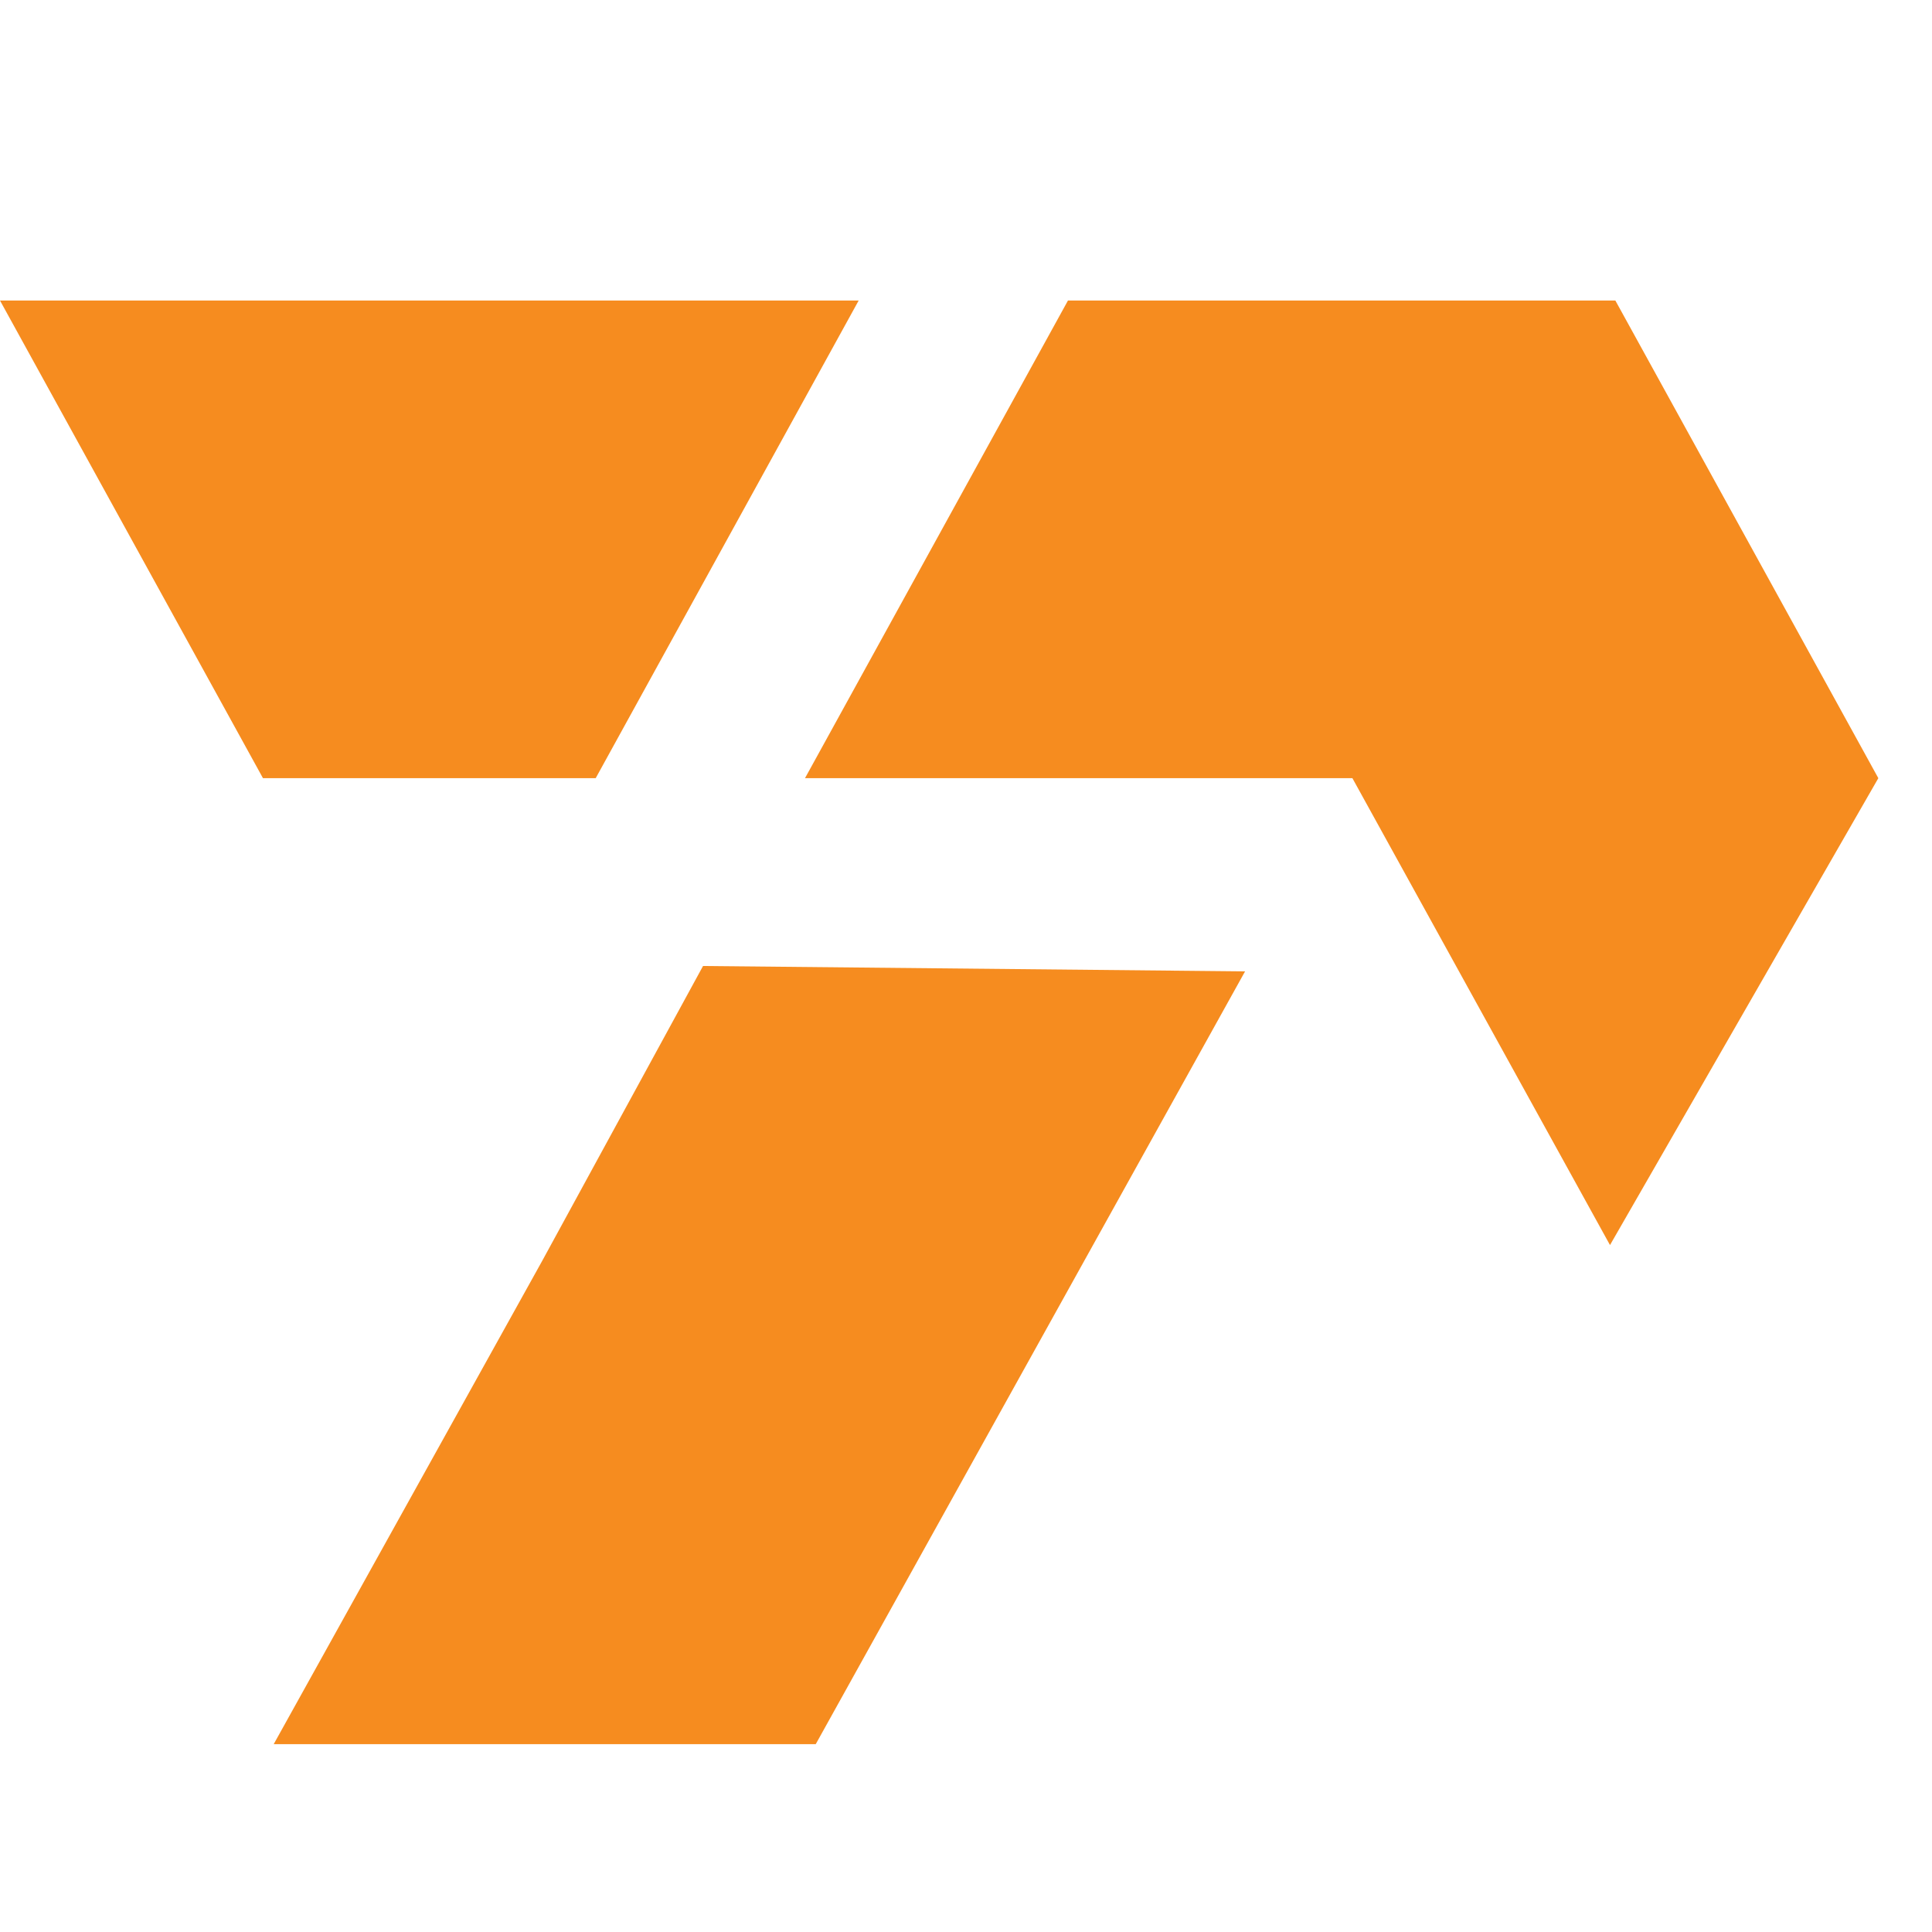
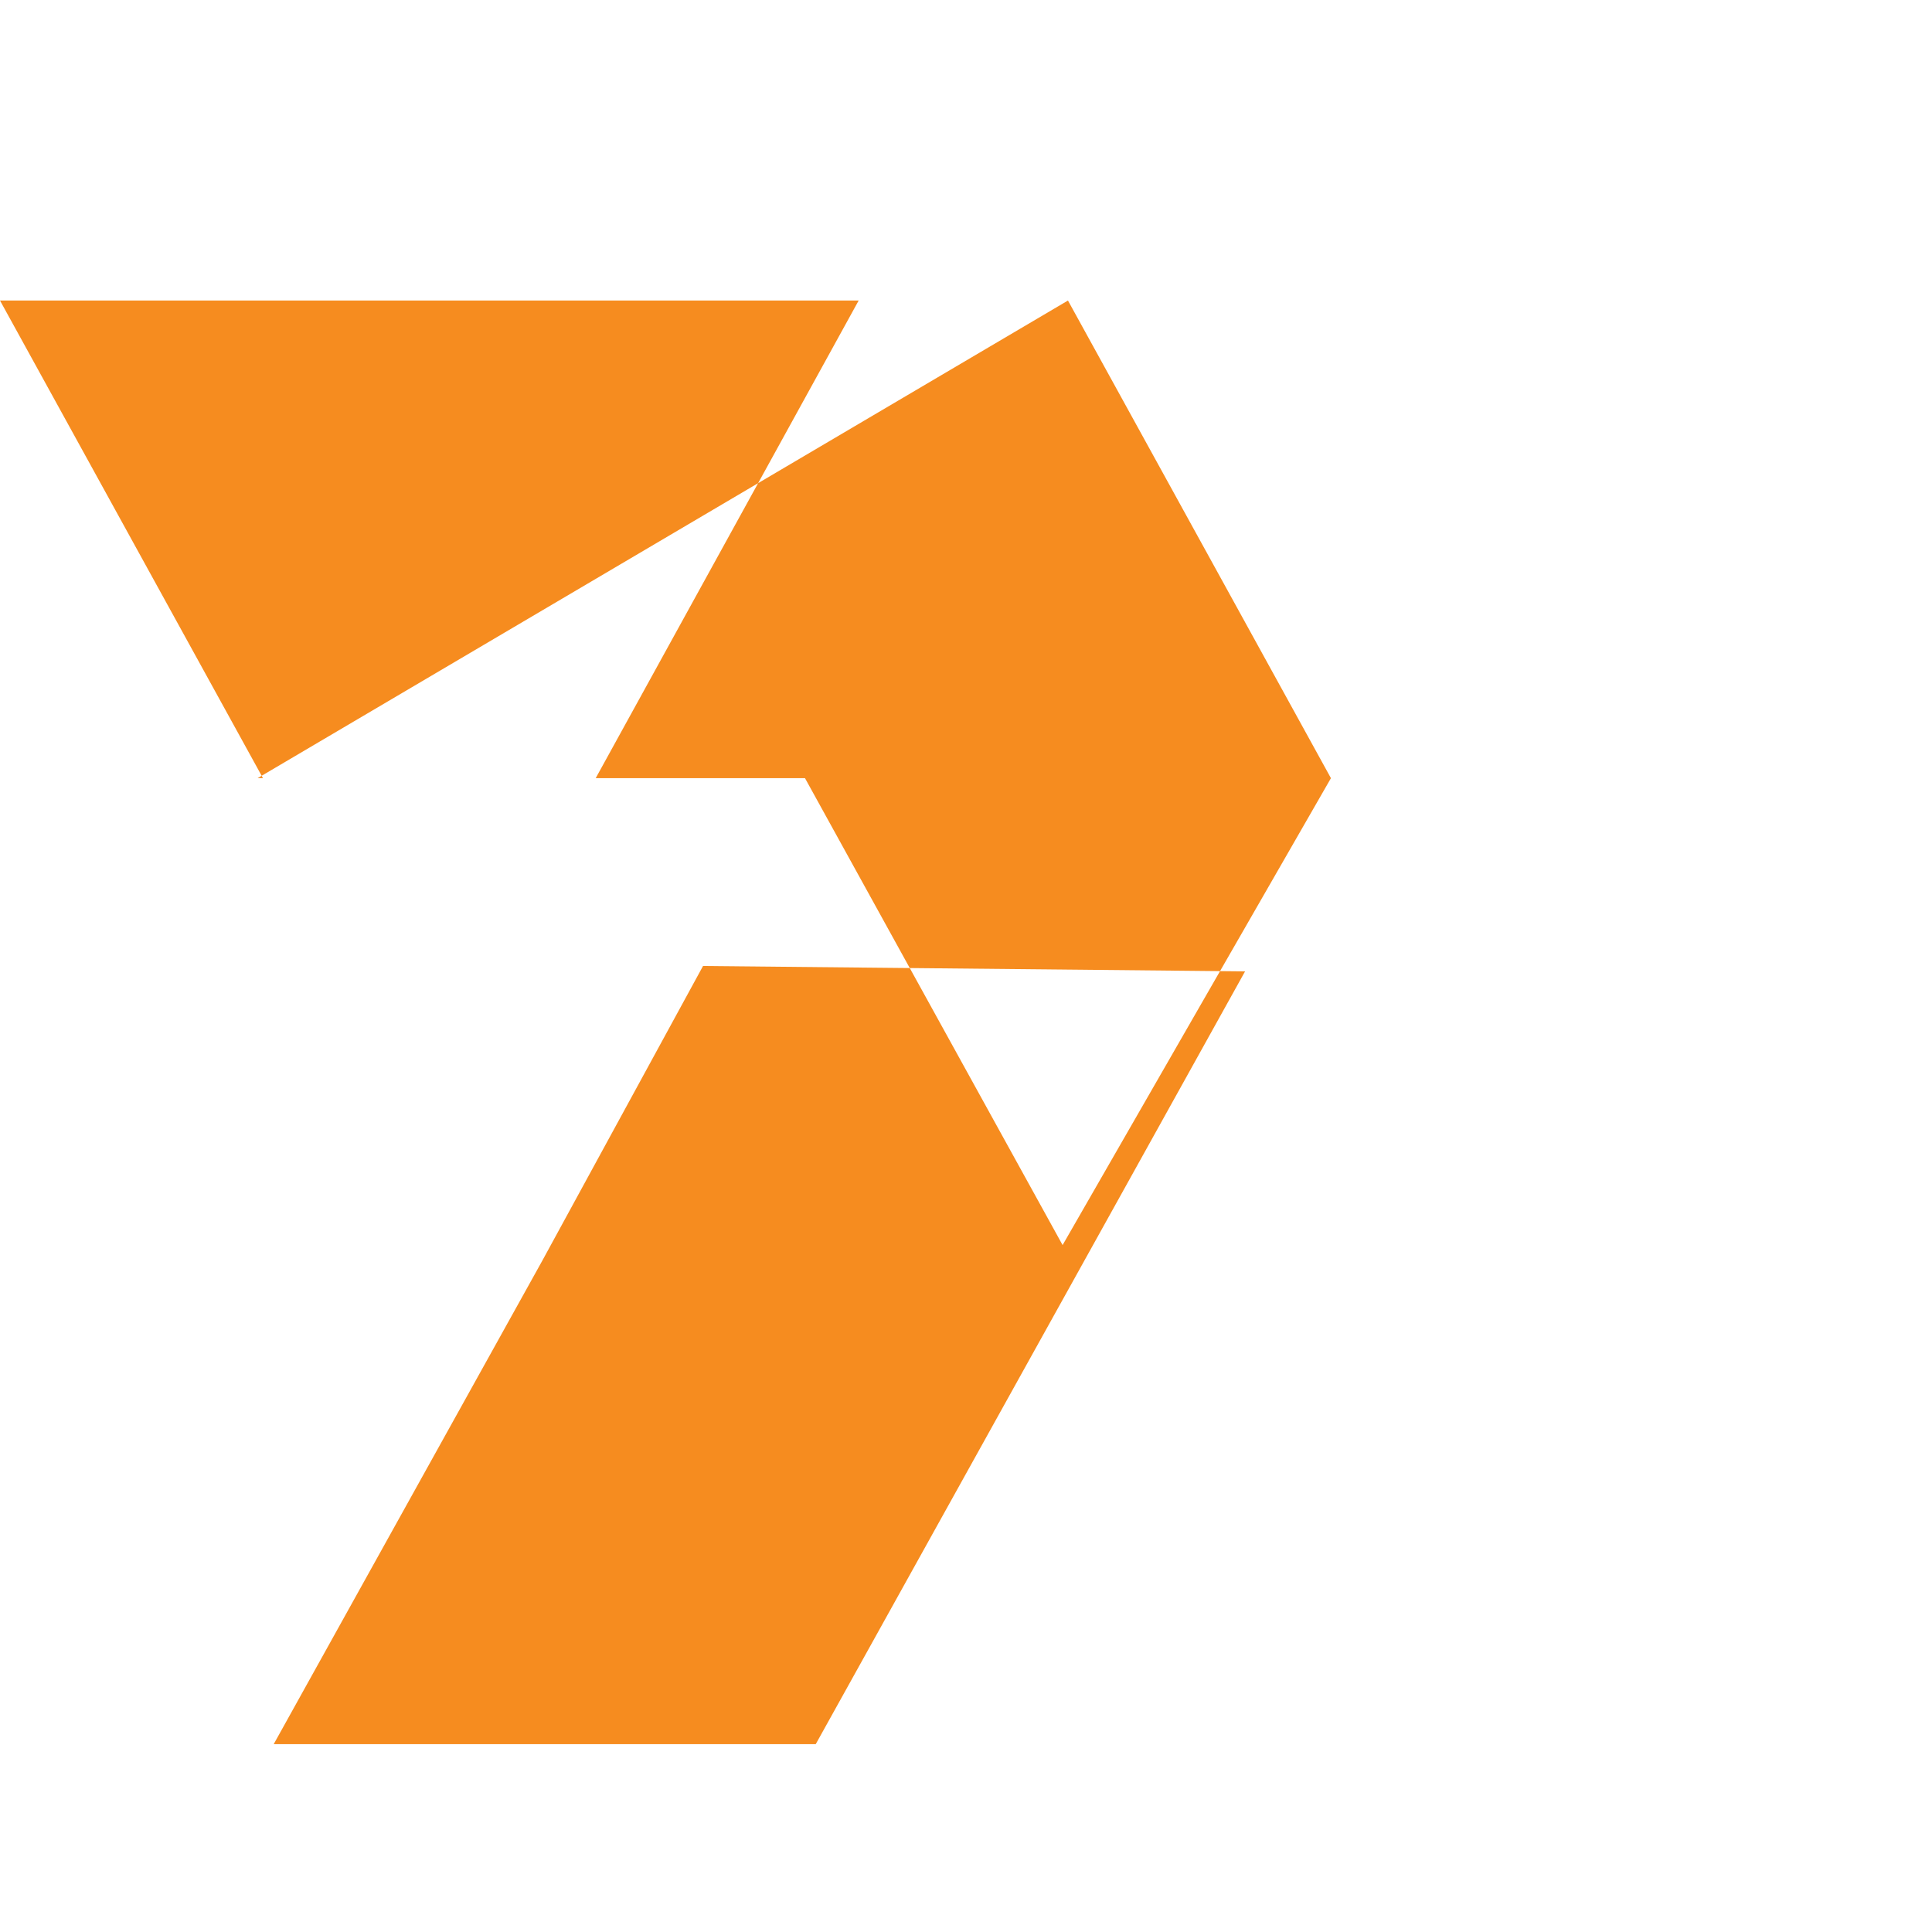
<svg xmlns="http://www.w3.org/2000/svg" version="1.2" viewBox="0 0 36 36" width="36" height="36">
  <title>favicon-hrm</title>
  <defs>
    <clipPath clipPathUnits="userSpaceOnUse" id="cp1">
      <path d="m0 5.5h35v27h-35z" />
    </clipPath>
  </defs>
  <style>
		.s0 { fill: #f68c1f } 
		.s1 { fill: #0a58ca } 
	</style>
  <g id="Clip-Path" clip-path="url(#cp1)">
    <g>
-       <path fill-rule="evenodd" class="s0" d="m23.2 18.1l-8 14.4c-2.1 0-9.2 0-10.1 0l5-9 3-5.5zm-3.3-12.5h10.2l4.9 8.9-5 8.7-4.8-8.7h-10.2zm-8.8 8.9h-6.2l-4.9-8.9h16z" />
+       <path fill-rule="evenodd" class="s0" d="m23.2 18.1l-8 14.4c-2.1 0-9.2 0-10.1 0l5-9 3-5.5zm-3.3-12.5l4.9 8.9-5 8.7-4.8-8.7h-10.2zm-8.8 8.9h-6.2l-4.9-8.9h16z" />
    </g>
  </g>
-   <path fill-rule="evenodd" class="s1" d="m48.2 32.3q-2.2 0-3.7-0.8-1.5-0.7-2.6-2l2.2-2.1q0.8 1 1.9 1.6 1.1 0.5 2.4 0.5 1.4 0 2.2-0.6 0.7-0.7 0.7-1.7 0-0.9-0.5-1.4-0.4-0.5-1.8-0.8l-1.5-0.2q-5.1-0.8-5.1-4.9 0-1.1 0.4-2 0.5-0.9 1.3-1.6 0.8-0.6 1.9-1 1.1-0.3 2.5-0.3 1.9 0 3.3 0.6 1.4 0.6 2.4 1.8l-2.1 2.1q-0.6-0.8-1.5-1.3-0.9-0.5-2.3-0.5-1.3 0-2 0.6-0.7 0.5-0.7 1.4 0 1 0.6 1.4 0.5 0.5 1.7 0.7l1.6 0.3q2.5 0.4 3.7 1.6 1.3 1.2 1.3 3.3 0 1.2-0.5 2.1-0.4 1-1.2 1.7-0.8 0.7-2 1.1-1.1 0.4-2.6 0.4zm19.6-7.4h-7v7.1h-3.2v-16.8h3.2v6.9h7v-6.9h3.2v16.8h-3.2zm10.3 7.1h-3.2v-16.8h7.5q1.2 0 2.1 0.4 0.9 0.3 1.5 1 0.7 0.7 1 1.7 0.4 0.9 0.4 2.1 0 1.7-0.8 3-0.8 1.2-2.3 1.8l3.4 6.8h-3.5l-3.1-6.5h-3zm4-9.1q0.9 0 1.5-0.5 0.5-0.5 0.5-1.4v-1.1q0-0.9-0.5-1.4-0.6-0.5-1.5-0.5h-4v4.9zm21.3-2.9h-0.1l-1.3 2.7-3.4 6.3-3.5-6.3-1.3-2.7h-0.1v12h-3v-16.7h3.6l4.3 8.2h0.1l4.3-8.2h3.4v16.7h-3z" />
</svg>